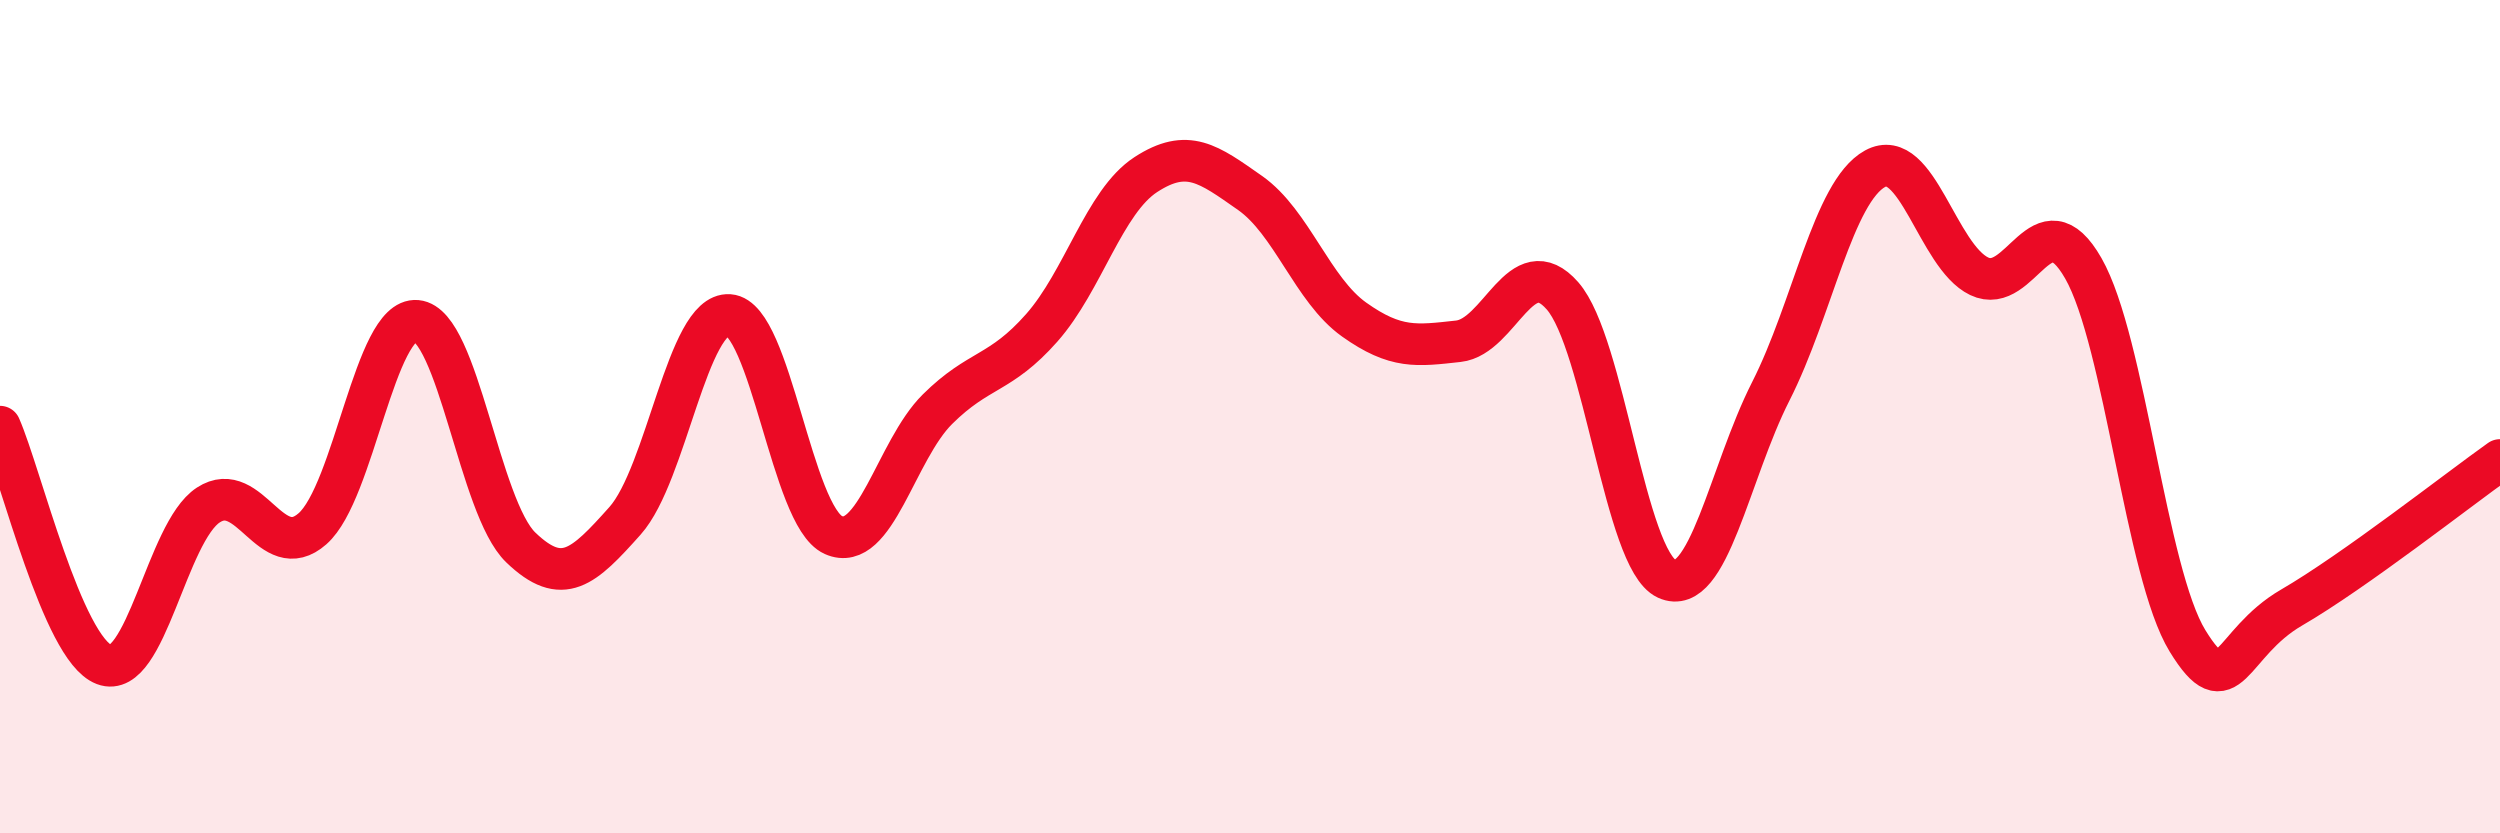
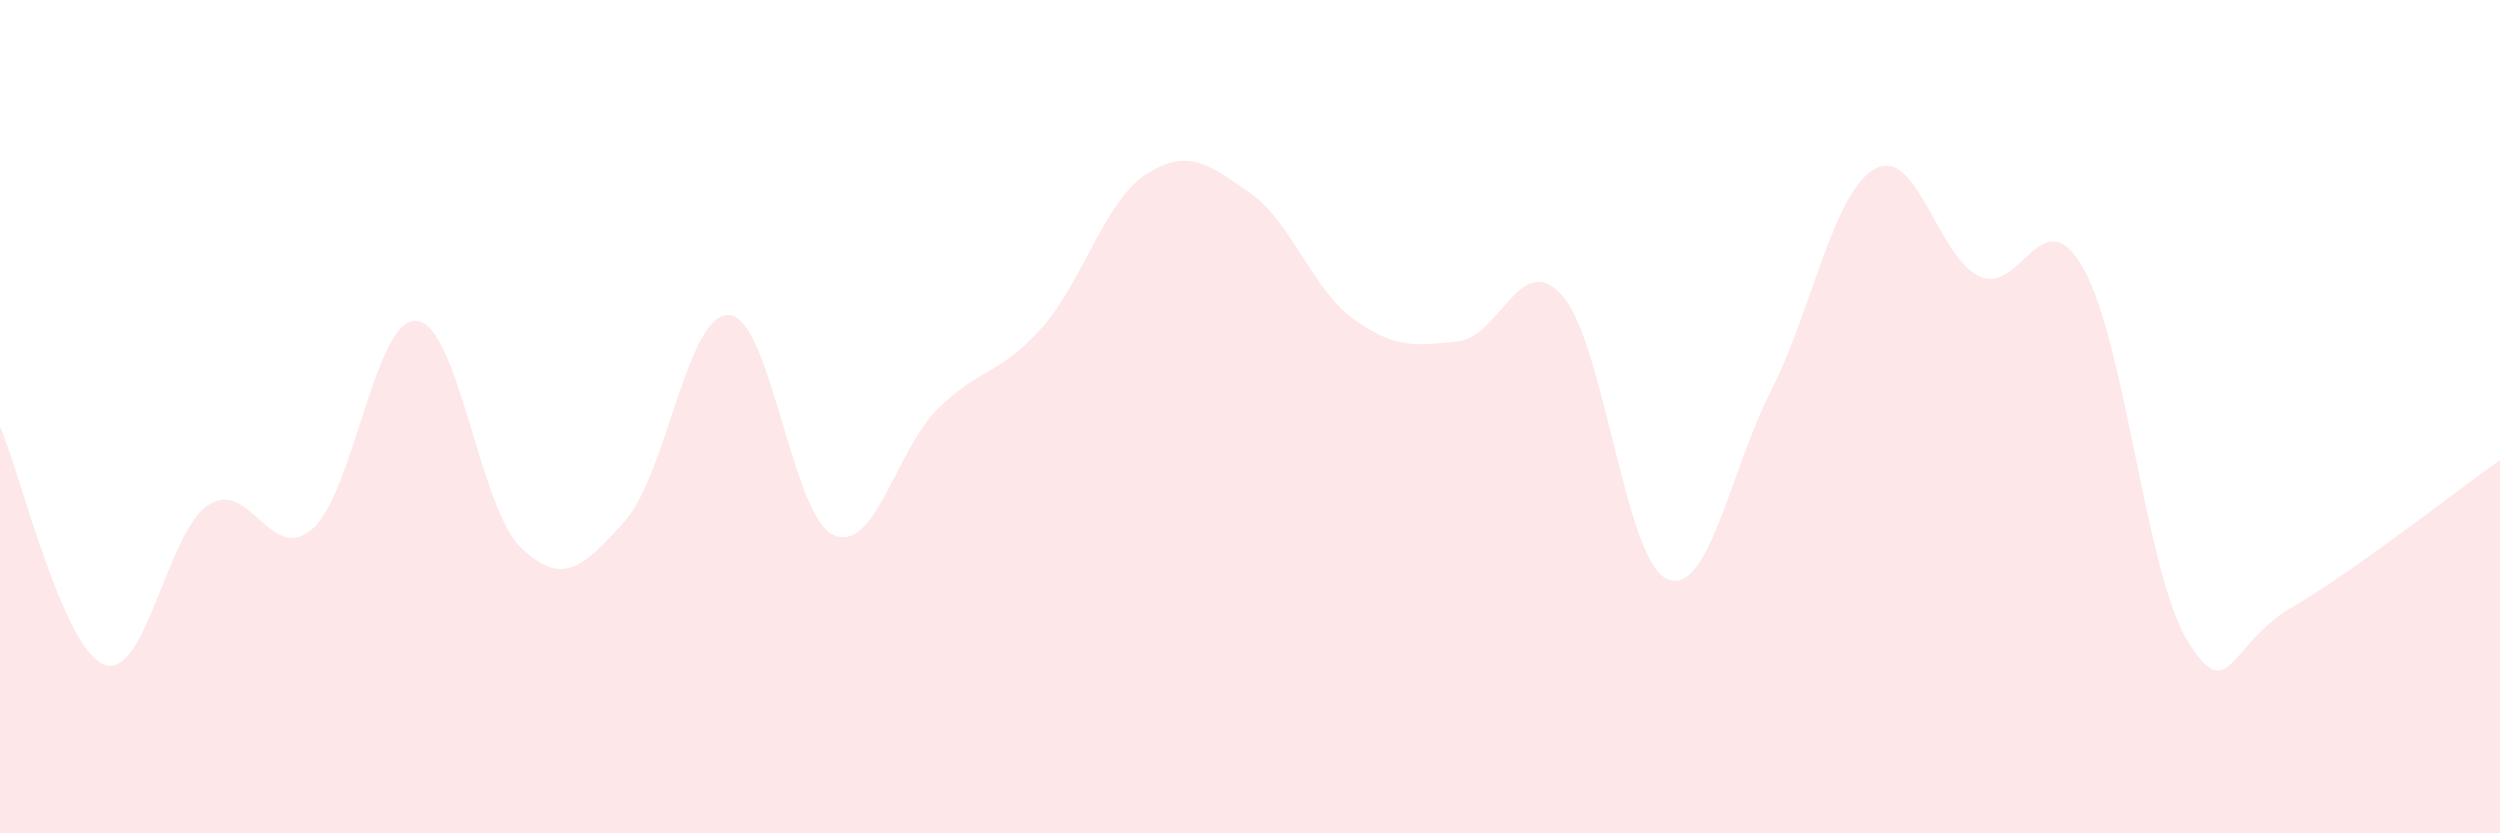
<svg xmlns="http://www.w3.org/2000/svg" width="60" height="20" viewBox="0 0 60 20">
  <path d="M 0,10.24 C 0.5,11.38 1.5,15.57 2.5,15.95 C 3.5,16.33 4,12.77 5,12.12 C 6,11.47 6.5,13.57 7.5,12.69 C 8.5,11.81 9,7.61 10,7.7 C 11,7.79 11.5,12.18 12.5,13.14 C 13.5,14.1 14,13.62 15,12.5 C 16,11.38 16.5,7.49 17.5,7.56 C 18.5,7.63 19,12.39 20,12.84 C 21,13.29 21.5,10.81 22.5,9.82 C 23.5,8.83 24,9 25,7.87 C 26,6.74 26.5,4.84 27.5,4.19 C 28.5,3.54 29,3.93 30,4.63 C 31,5.33 31.5,6.96 32.5,7.67 C 33.5,8.38 34,8.3 35,8.19 C 36,8.08 36.5,5.96 37.5,7.1 C 38.5,8.24 39,13.43 40,13.89 C 41,14.35 41.5,11.36 42.5,9.39 C 43.5,7.42 44,4.6 45,4.05 C 46,3.5 46.5,6.15 47.5,6.63 C 48.5,7.11 49,4.69 50,6.44 C 51,8.19 51.5,13.75 52.5,15.38 C 53.5,17.01 53.5,15.45 55,14.58 C 56.5,13.71 59,11.75 60,11.04L60 20L0 20Z" fill="#EB0A25" opacity="0.1" stroke-linecap="round" stroke-linejoin="round" />
-   <path d="M 0,10.24 C 0.5,11.38 1.5,15.57 2.5,15.95 C 3.5,16.33 4,12.77 5,12.12 C 6,11.47 6.5,13.57 7.5,12.69 C 8.5,11.81 9,7.61 10,7.7 C 11,7.79 11.5,12.18 12.5,13.14 C 13.5,14.1 14,13.62 15,12.5 C 16,11.38 16.5,7.49 17.5,7.56 C 18.5,7.63 19,12.39 20,12.84 C 21,13.29 21.5,10.81 22.5,9.82 C 23.5,8.83 24,9 25,7.87 C 26,6.74 26.5,4.84 27.5,4.19 C 28.5,3.54 29,3.93 30,4.63 C 31,5.33 31.5,6.96 32.5,7.67 C 33.5,8.38 34,8.3 35,8.19 C 36,8.08 36.5,5.96 37.5,7.1 C 38.5,8.24 39,13.43 40,13.89 C 41,14.35 41.5,11.36 42.5,9.39 C 43.5,7.42 44,4.6 45,4.05 C 46,3.5 46.5,6.15 47.5,6.63 C 48.5,7.11 49,4.69 50,6.44 C 51,8.19 51.5,13.75 52.5,15.38 C 53.5,17.01 53.5,15.45 55,14.58 C 56.5,13.71 59,11.75 60,11.04" stroke="#EB0A25" stroke-width="1" fill="none" stroke-linecap="round" stroke-linejoin="round" />
</svg>